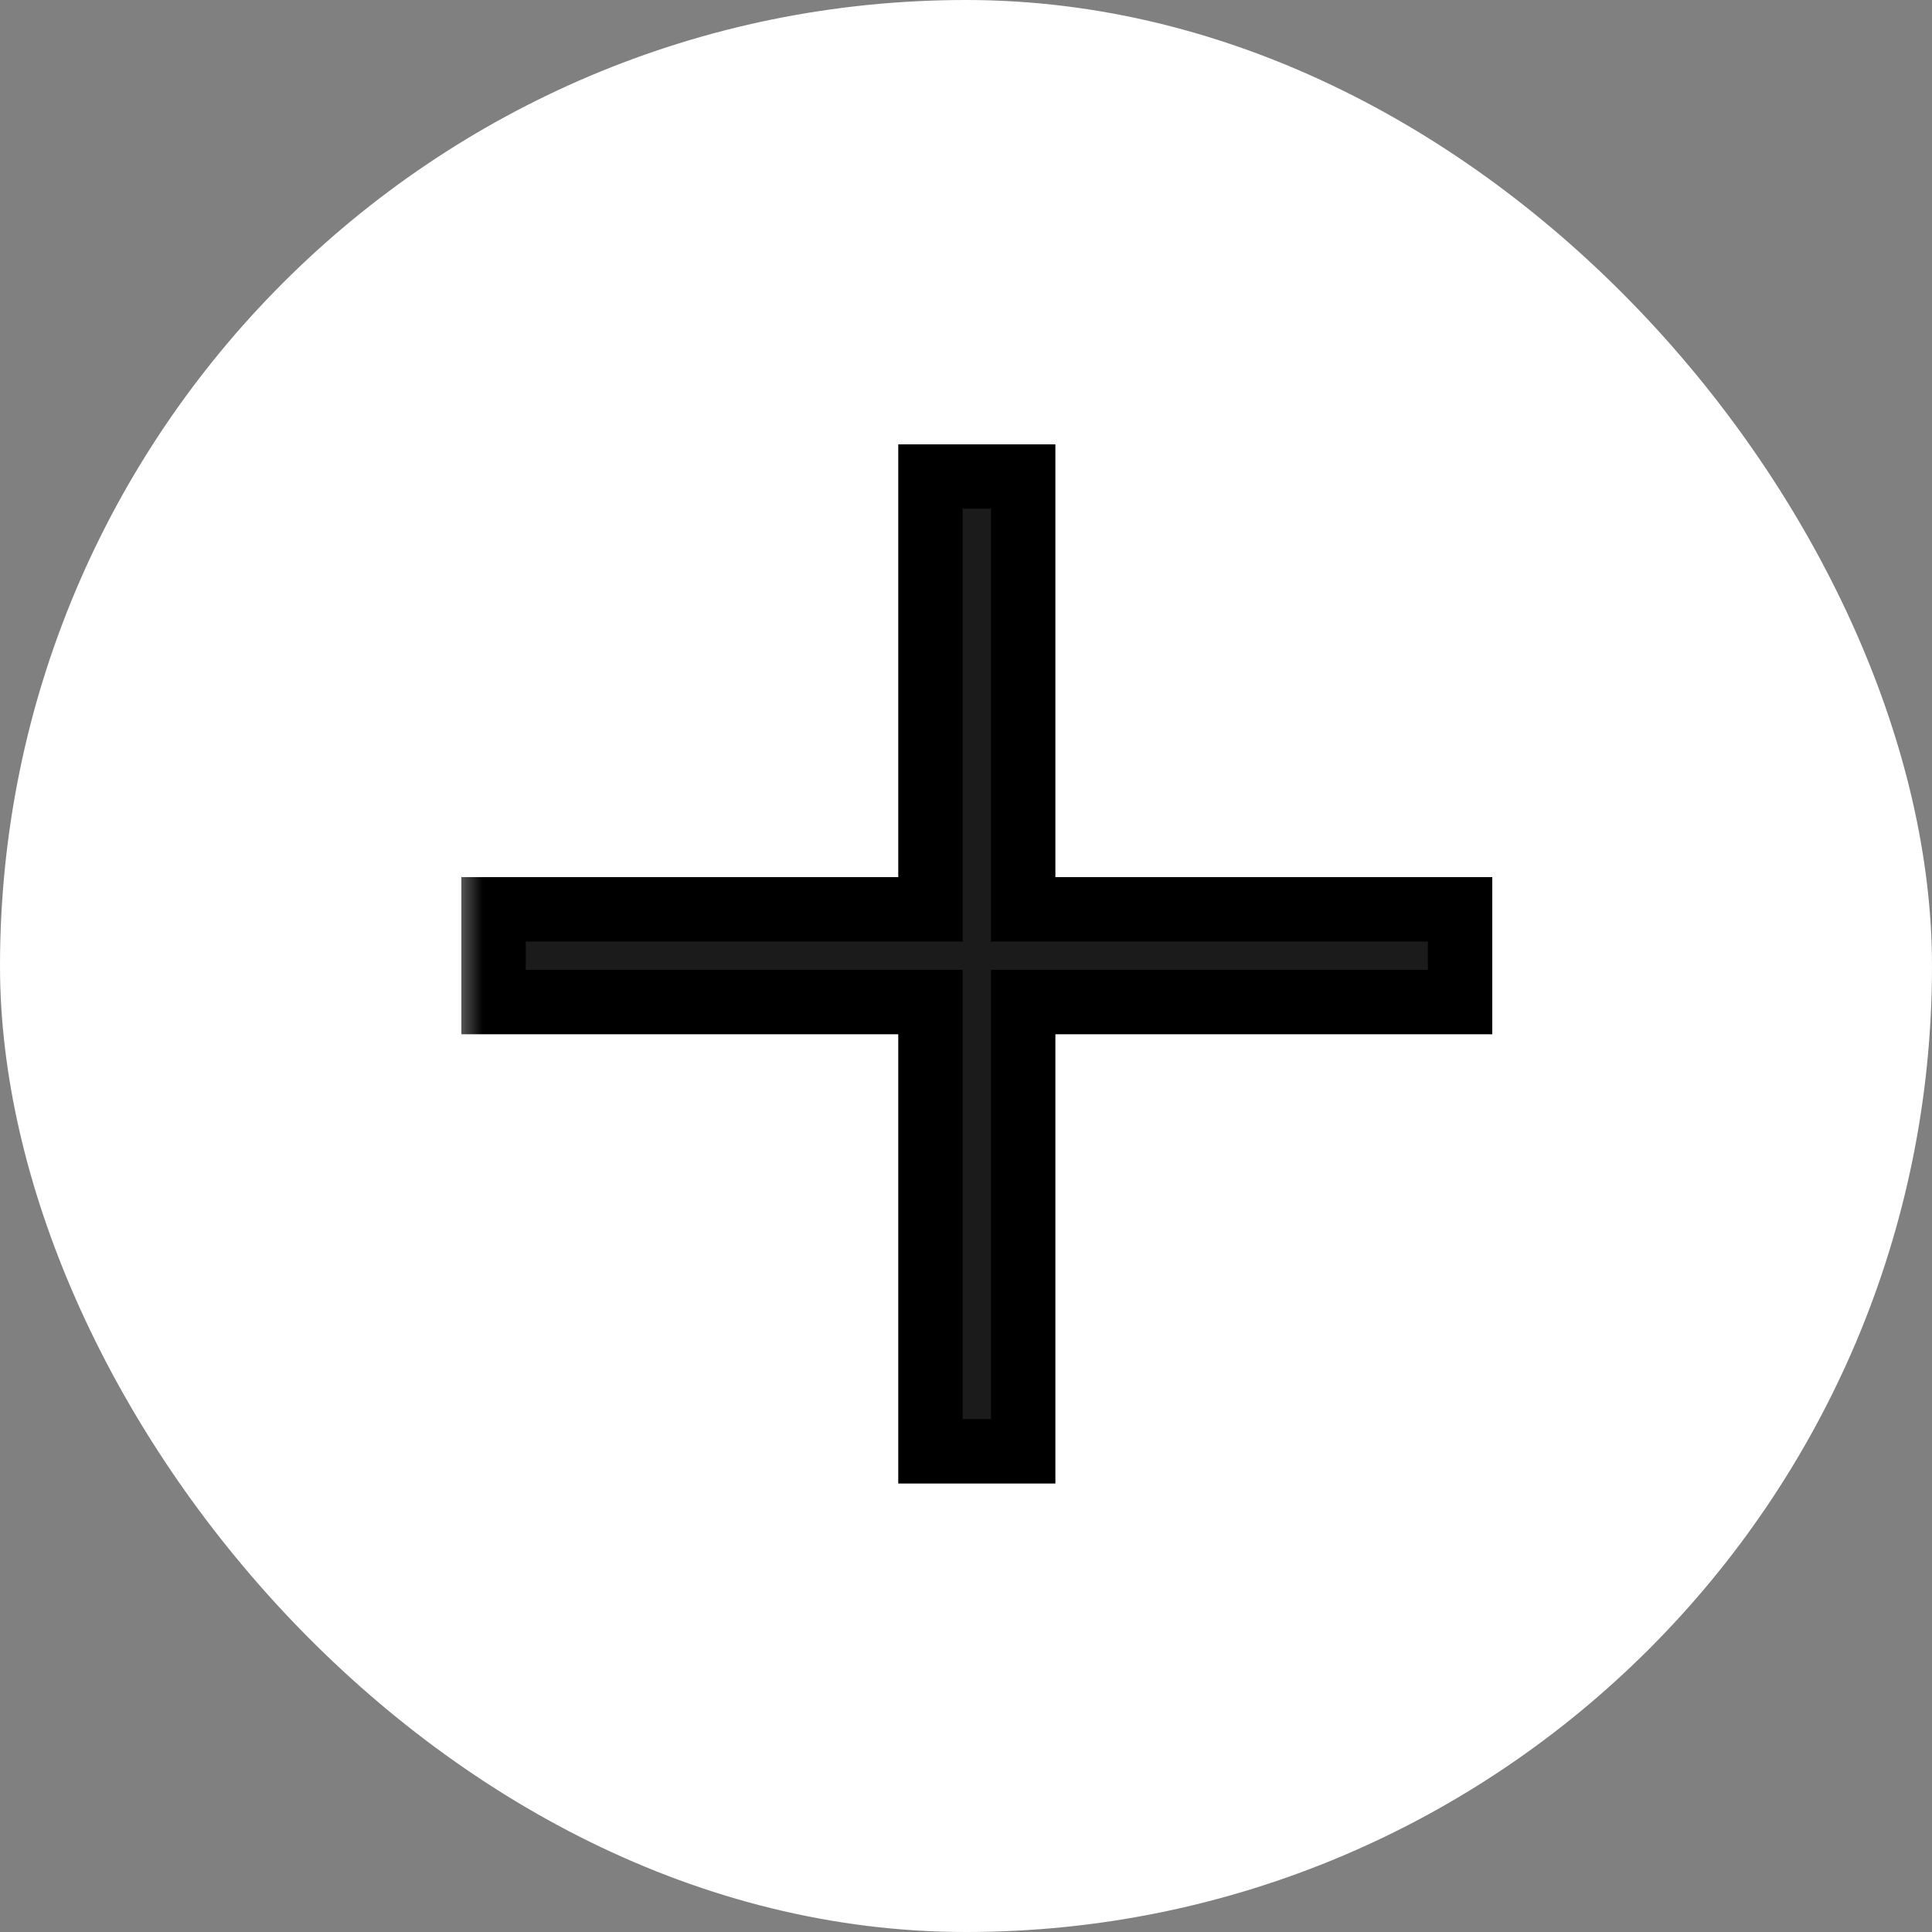
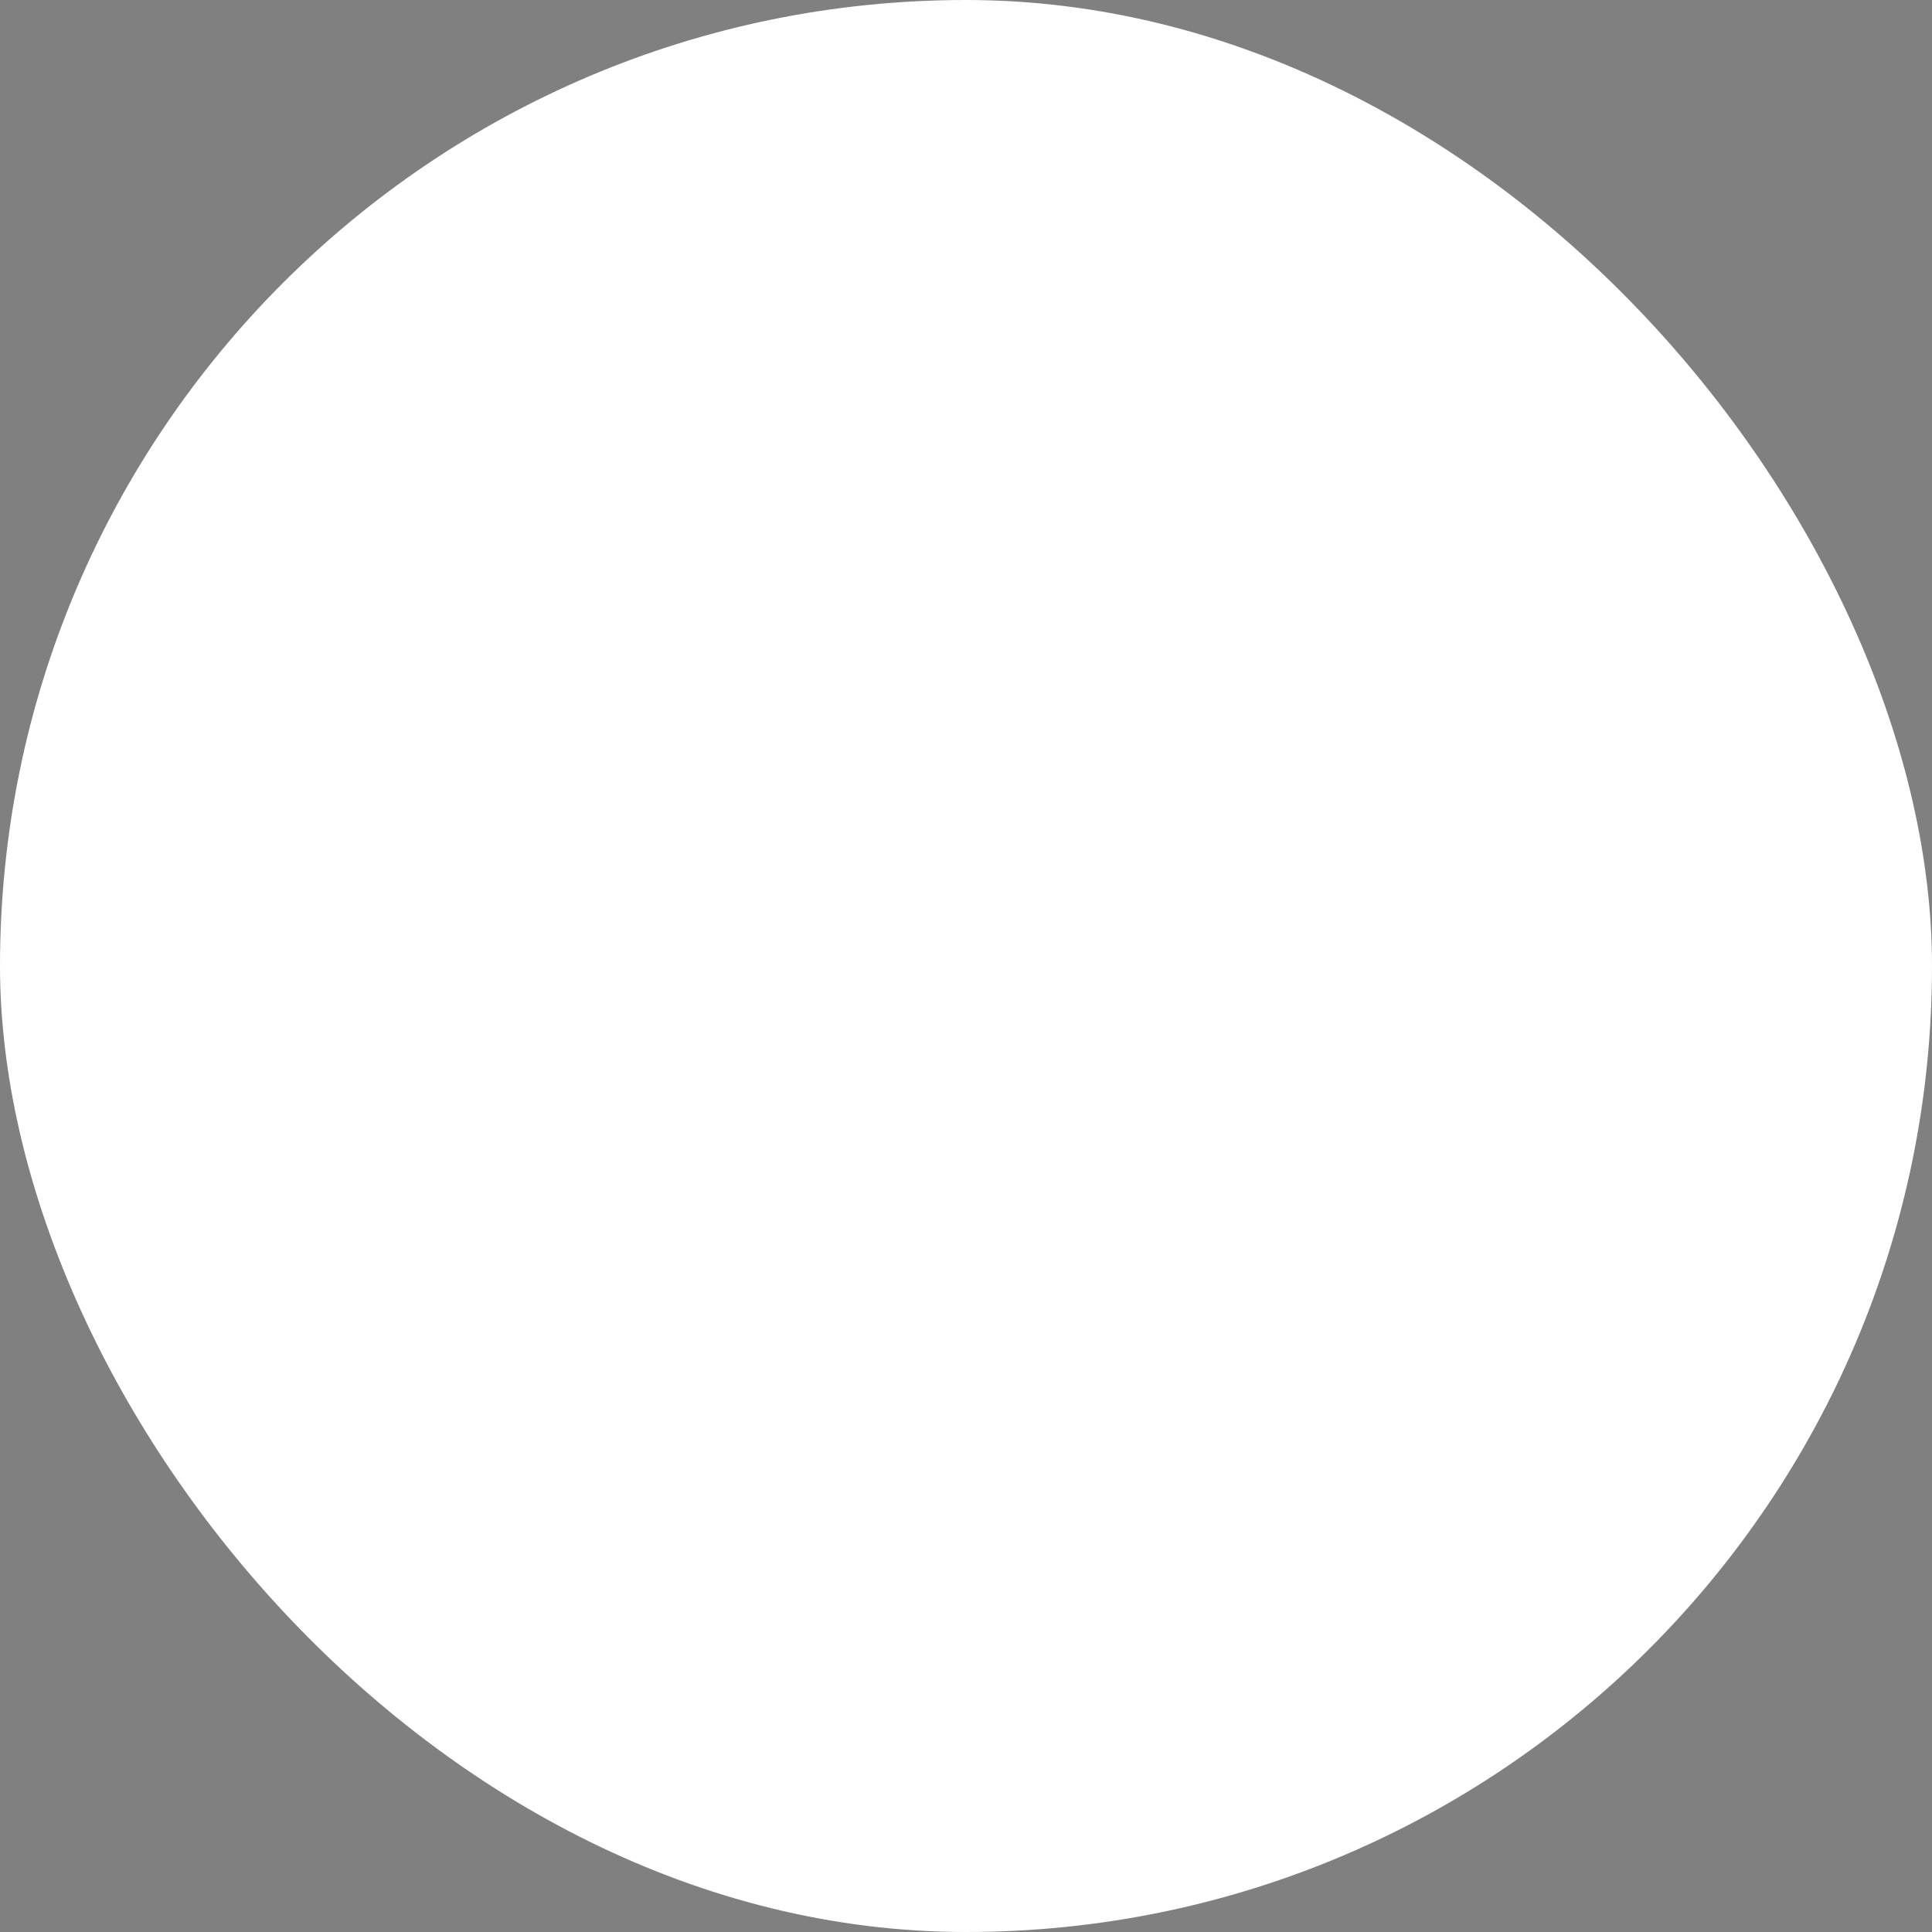
<svg xmlns="http://www.w3.org/2000/svg" width="30" height="30" viewBox="0 0 30 30" fill="none">
  <rect x="0" y="0" width="30" height="30" fill="#808080" stroke="none" />
  <rect width="30" height="30" rx="15" fill="white" />
  <mask id="path-2-outside-1_23_145" maskUnits="userSpaceOnUse" x="7" y="6" width="17" height="18" fill="black">
    <rect fill="white" x="7" y="6" width="17" height="18" />
-     <path d="M22.672 14.12V15.56H15.888V22.536H14.448V15.56H7.664V14.12H14.448V7.4H15.888V14.12H22.672Z" />
  </mask>
-   <path d="M22.672 14.12V15.56H15.888V22.536H14.448V15.56H7.664V14.12H14.448V7.4H15.888V14.12H22.672Z" fill="#1B1B1B" />
-   <path d="M22.672 14.12H23.172V13.62H22.672V14.12ZM22.672 15.56V16.06H23.172V15.56H22.672ZM15.888 15.56V15.06H15.388V15.56H15.888ZM15.888 22.536V23.036H16.388V22.536H15.888ZM14.448 22.536H13.948V23.036H14.448V22.536ZM14.448 15.56H14.948V15.06H14.448V15.56ZM7.664 15.56H7.164V16.06H7.664V15.56ZM7.664 14.12V13.62H7.164V14.12H7.664ZM14.448 14.12V14.62H14.948V14.12H14.448ZM14.448 7.4V6.9H13.948V7.4H14.448ZM15.888 7.4H16.388V6.9H15.888V7.4ZM15.888 14.12H15.388V14.62H15.888V14.12ZM22.172 14.12V15.56H23.172V14.12H22.172ZM22.672 15.06H15.888V16.06H22.672V15.06ZM15.388 15.56V22.536H16.388V15.56H15.388ZM15.888 22.036H14.448V23.036H15.888V22.036ZM14.948 22.536V15.56H13.948V22.536H14.948ZM14.448 15.06H7.664V16.06H14.448V15.06ZM8.164 15.56V14.12H7.164V15.56H8.164ZM7.664 14.62H14.448V13.62H7.664V14.62ZM14.948 14.12V7.4H13.948V14.12H14.948ZM14.448 7.9H15.888V6.9H14.448V7.9ZM15.388 7.4V14.12H16.388V7.4H15.388ZM15.888 14.62H22.672V13.62H15.888V14.62Z" fill="black" mask="url(#path-2-outside-1_23_145)" />
</svg>